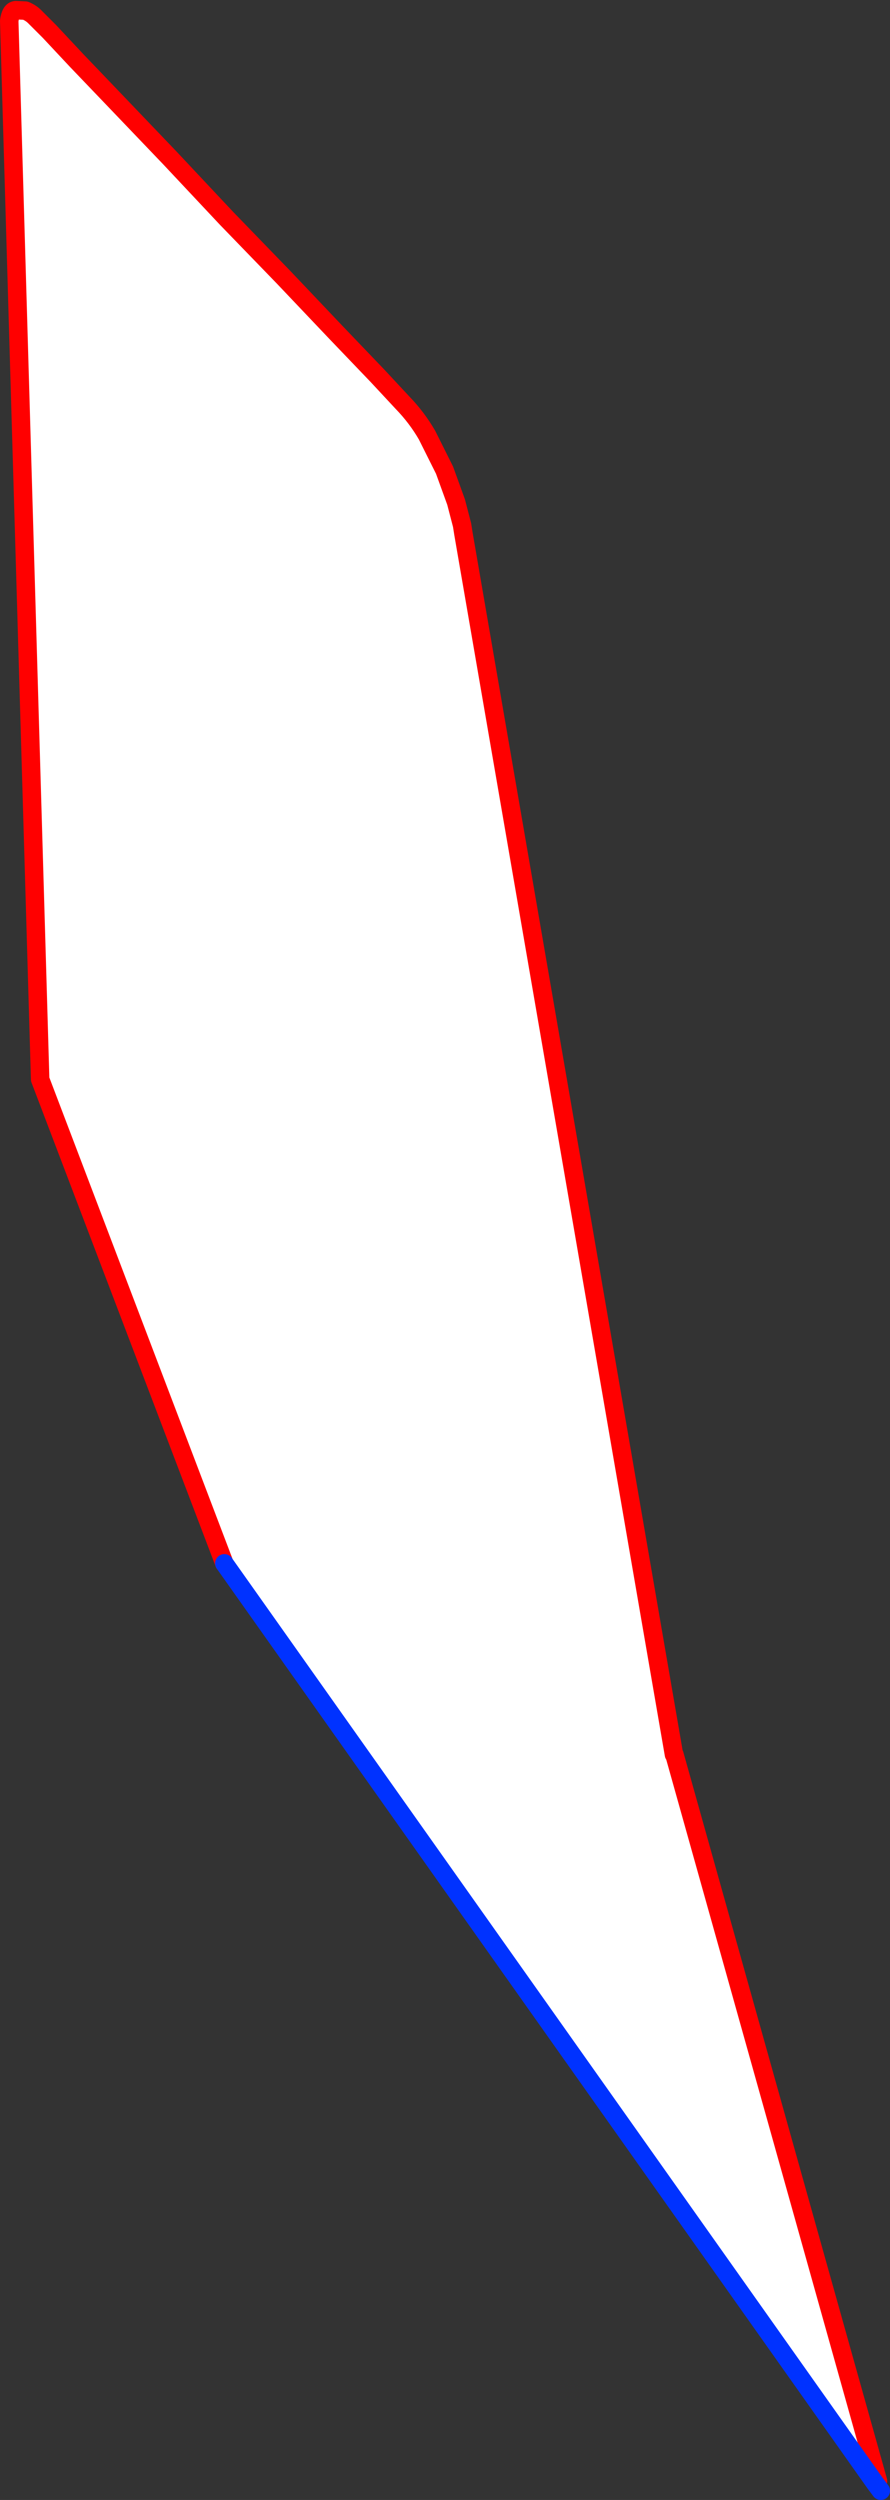
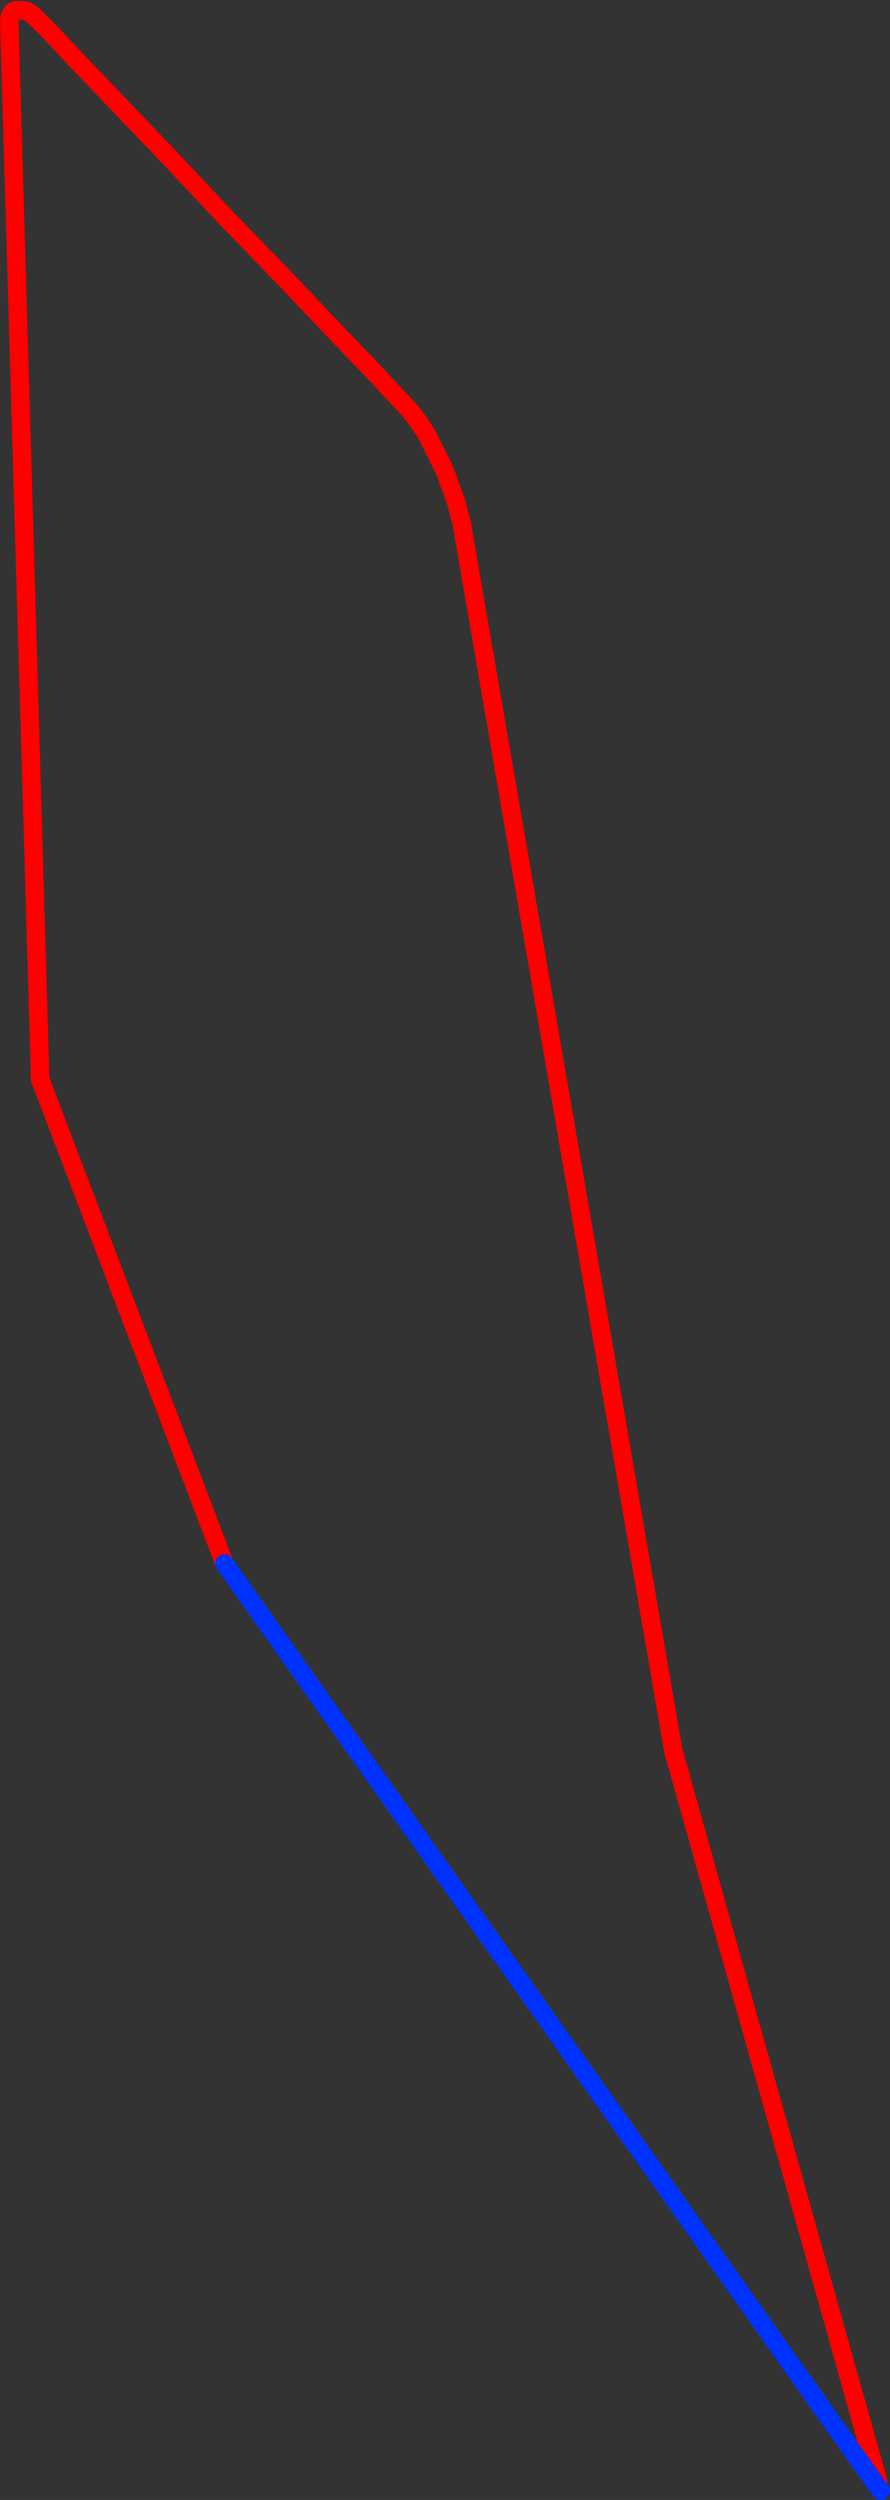
<svg xmlns="http://www.w3.org/2000/svg" height="270.65px" width="96.4px">
  <rect width="100%" height="100%" fill="#333333" stroke="none" />
  <g transform="matrix(1.0, 0.0, 0.0, 1.0, -335.15, -28.45)">
-     <path d="M359.45 197.7 L339.5 145.3 336.15 30.7 Q336.3 29.6 336.85 29.55 L337.9 29.6 Q338.5 29.85 338.9 30.25 L339.3 30.65 340.5 31.85 343.45 35.0 348.0 39.75 353.55 45.55 359.7 52.1 365.85 58.45 371.5 64.4 376.05 69.15 378.75 72.05 Q380.3 73.65 381.4 75.55 L383.3 79.35 384.55 82.8 385.2 85.3 385.35 86.25 408.15 218.4 408.2 218.4 430.25 297.05 429.95 297.3 359.45 197.7" fill="#ffffff" fill-rule="evenodd" stroke="none" />
    <path d="M430.25 297.05 L408.2 218.4 408.15 218.4 385.35 86.25 385.2 85.3 384.55 82.8 383.3 79.35 381.4 75.55 Q380.3 73.65 378.75 72.05 L376.05 69.15 371.5 64.4 365.85 58.45 359.7 52.1 353.55 45.55 348.0 39.75 343.45 35.0 340.5 31.85 339.3 30.65 338.9 30.25 Q338.5 29.85 337.9 29.6 L336.85 29.55 Q336.3 29.6 336.15 30.7 L339.5 145.3 359.45 197.7" fill="none" stroke="#ff0000" stroke-linecap="round" stroke-linejoin="round" stroke-width="2.0" />
    <path d="M359.45 197.7 L429.95 297.3 430.55 298.1" fill="none" stroke="#0032ff" stroke-linecap="round" stroke-linejoin="round" stroke-width="2.0" />
  </g>
</svg>